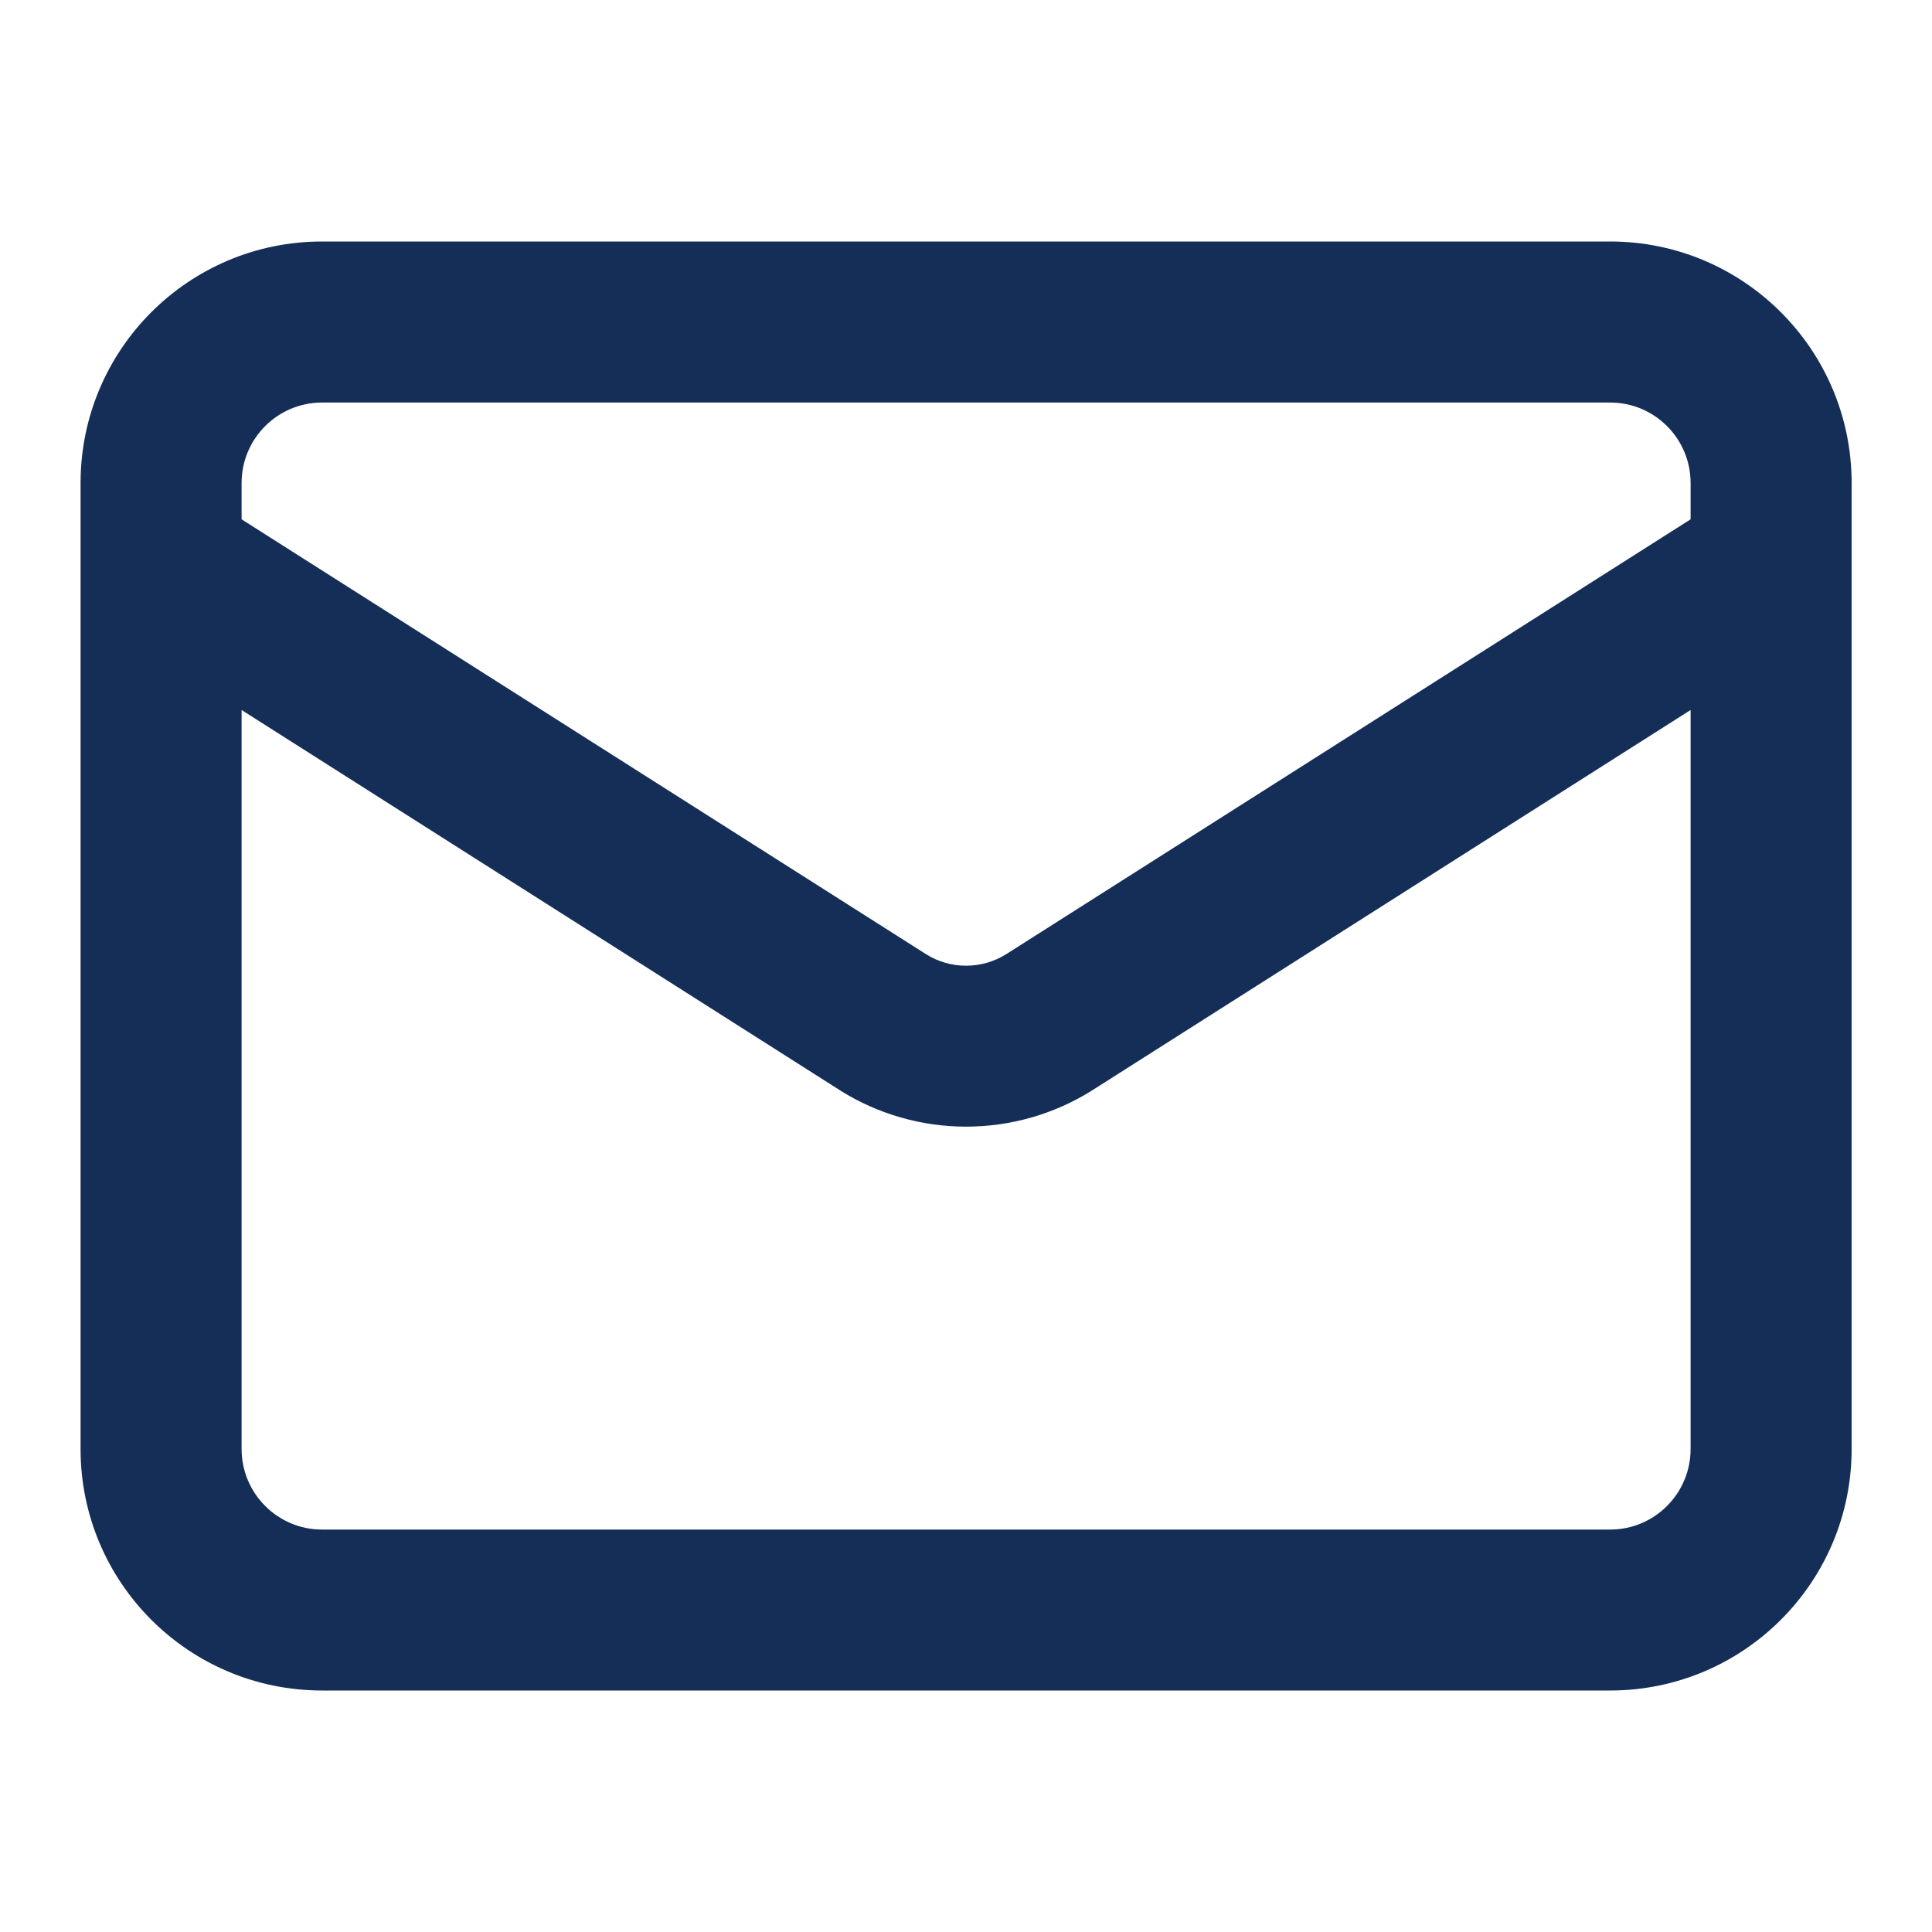
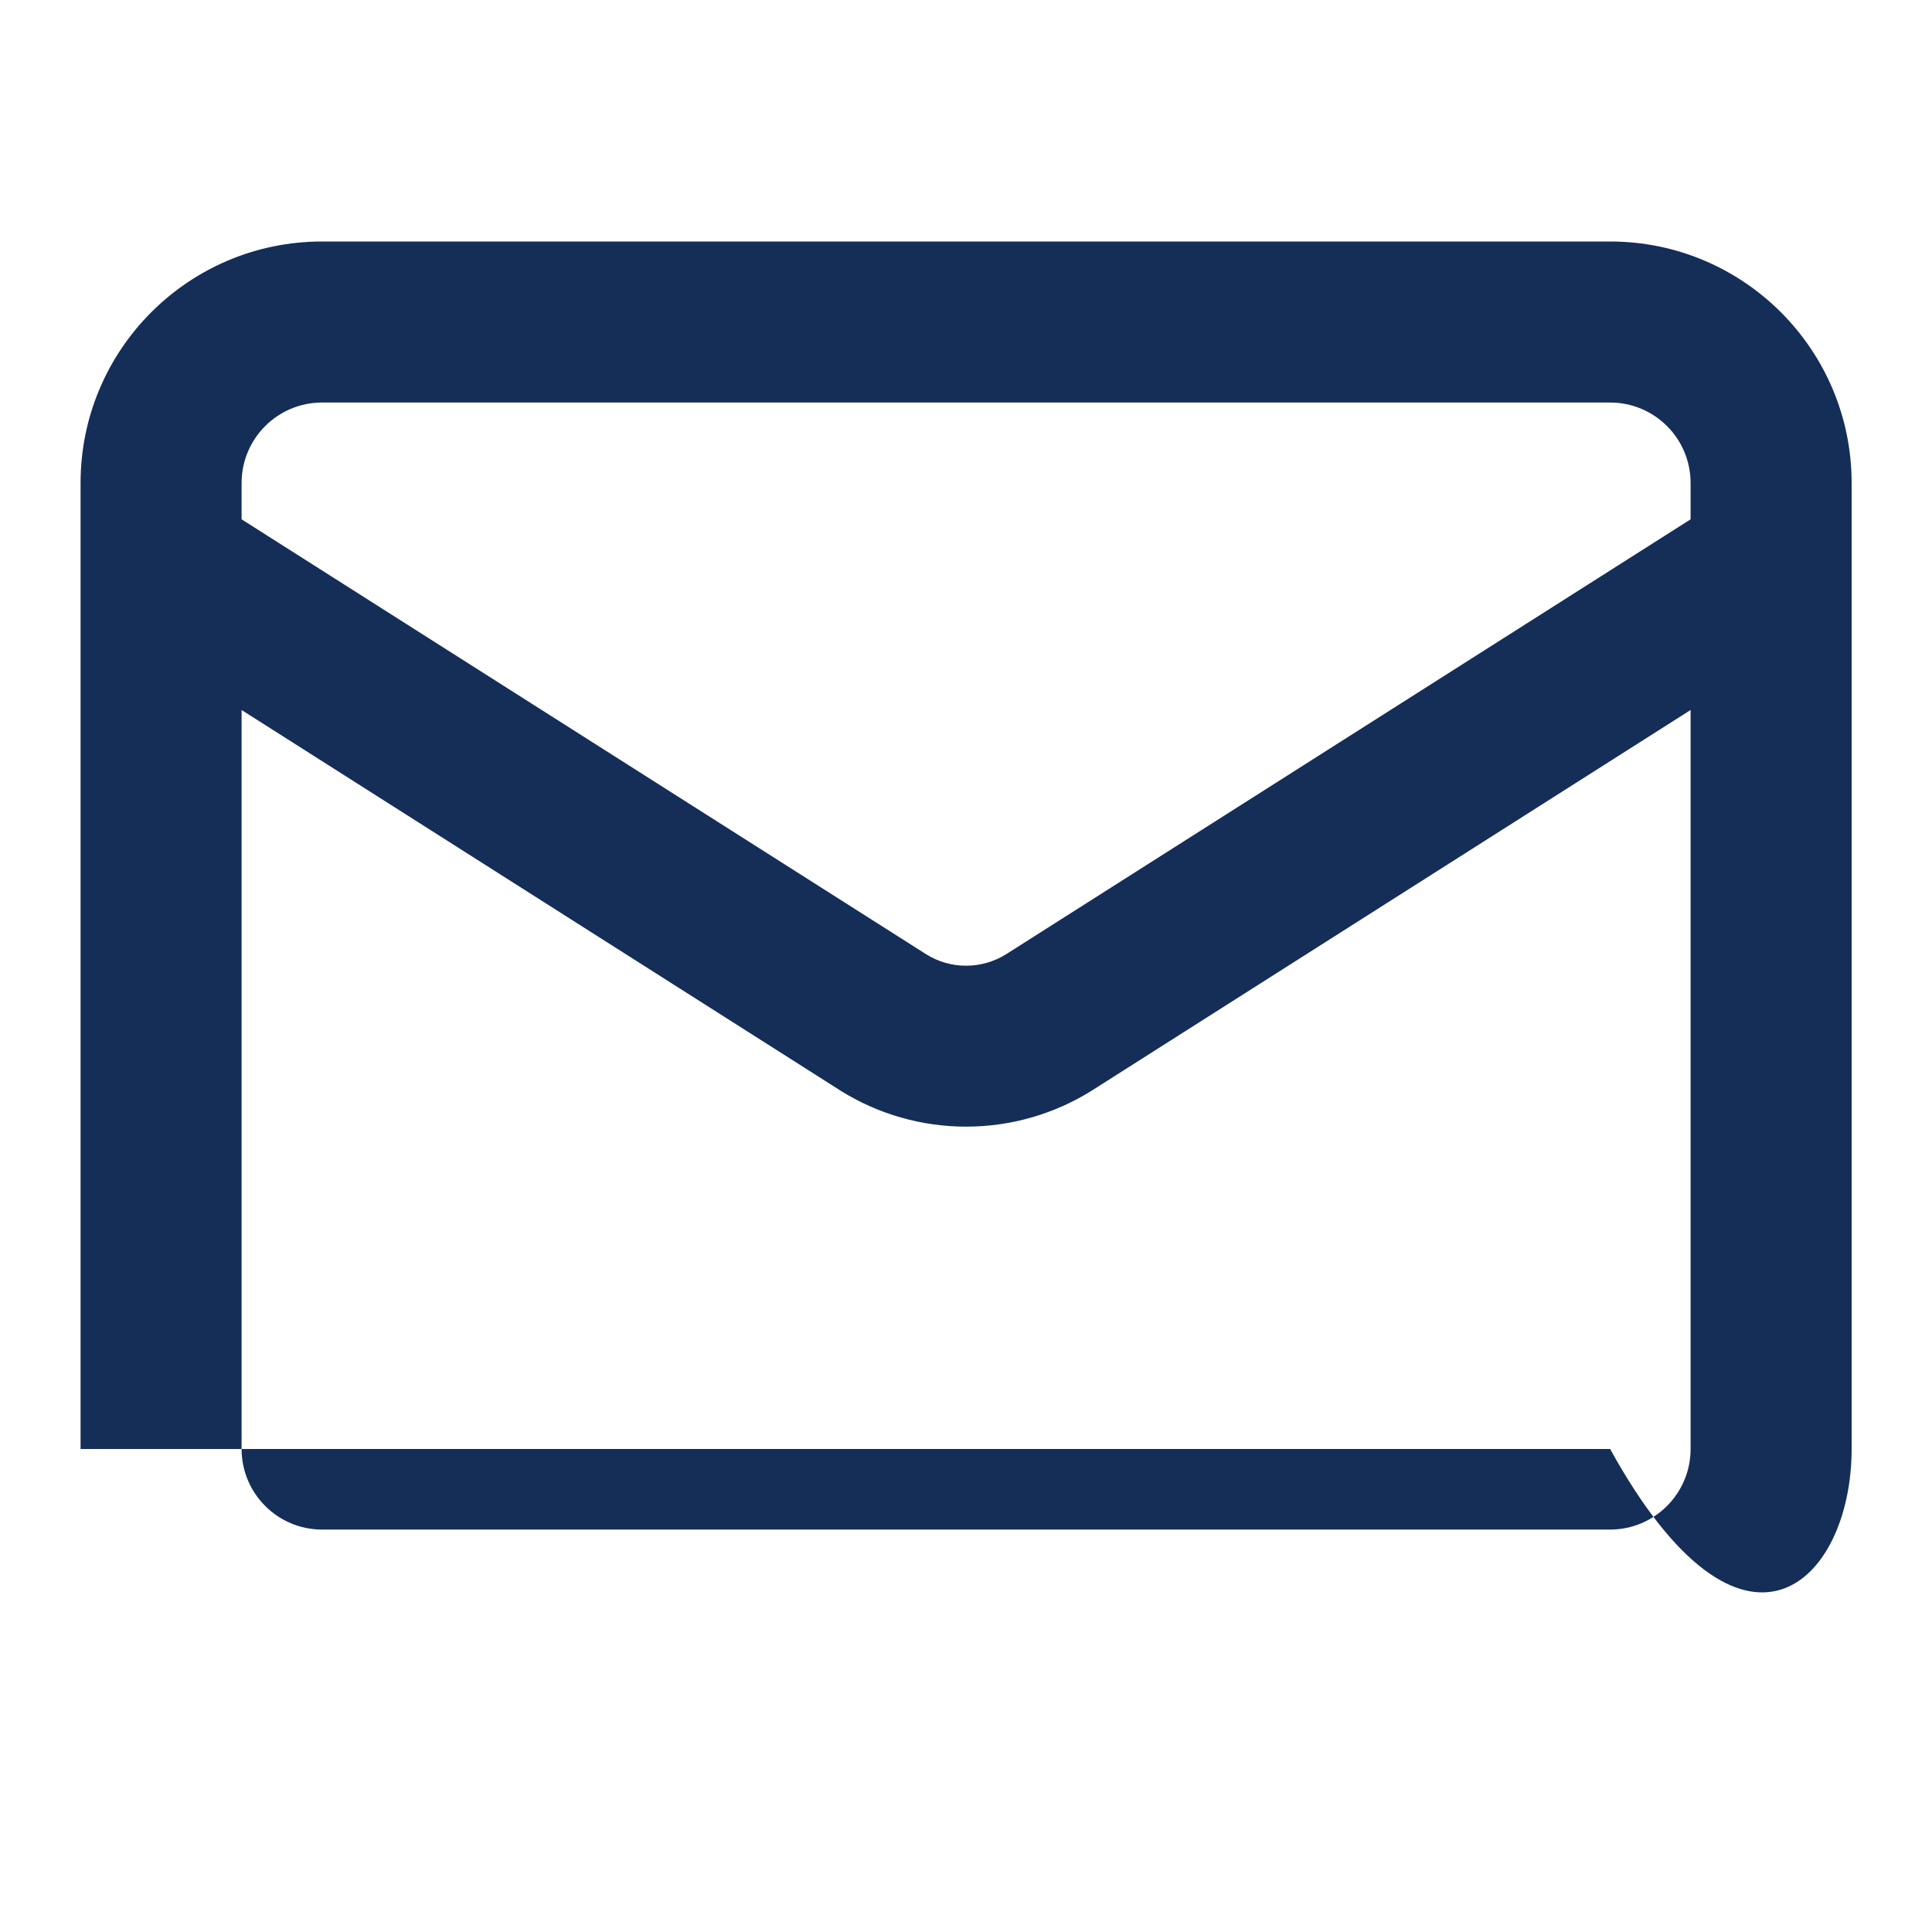
<svg xmlns="http://www.w3.org/2000/svg" width="20" height="20" viewBox="0 0 20 20" fill="none">
-   <path fill-rule="evenodd" clip-rule="evenodd" d="M3.334 4.167C2.874 4.167 2.501 4.54 2.501 5V5.376L9.587 9.878C9.711 9.956 9.854 9.997 10.001 9.997C10.147 9.997 10.291 9.956 10.415 9.878C10.415 9.878 10.416 9.878 10.417 9.877L17.501 5.376V5C17.501 4.54 17.128 4.167 16.668 4.167H3.334ZM19.168 5.819V5C19.168 3.619 18.048 2.5 16.668 2.5H3.334C1.953 2.5 0.834 3.619 0.834 5V5.819C0.834 5.828 0.834 5.837 0.834 5.846V15C0.834 16.381 1.953 17.5 3.334 17.5H16.668C18.048 17.5 19.168 16.381 19.168 15V5.846C19.168 5.837 19.168 5.828 19.168 5.819ZM17.501 7.35L11.302 11.29C10.912 11.534 10.461 11.663 10.001 11.663C9.541 11.663 9.09 11.534 8.7 11.29L8.696 11.287L2.501 7.35V15C2.501 15.46 2.874 15.834 3.334 15.834H16.668C17.128 15.834 17.501 15.46 17.501 15V7.35Z" fill="#152E58" />
+   <path fill-rule="evenodd" clip-rule="evenodd" d="M3.334 4.167C2.874 4.167 2.501 4.54 2.501 5V5.376L9.587 9.878C9.711 9.956 9.854 9.997 10.001 9.997C10.147 9.997 10.291 9.956 10.415 9.878C10.415 9.878 10.416 9.878 10.417 9.877L17.501 5.376V5C17.501 4.54 17.128 4.167 16.668 4.167H3.334ZM19.168 5.819V5C19.168 3.619 18.048 2.5 16.668 2.5H3.334C1.953 2.5 0.834 3.619 0.834 5V5.819C0.834 5.828 0.834 5.837 0.834 5.846V15H16.668C18.048 17.5 19.168 16.381 19.168 15V5.846C19.168 5.837 19.168 5.828 19.168 5.819ZM17.501 7.35L11.302 11.29C10.912 11.534 10.461 11.663 10.001 11.663C9.541 11.663 9.09 11.534 8.7 11.29L8.696 11.287L2.501 7.35V15C2.501 15.46 2.874 15.834 3.334 15.834H16.668C17.128 15.834 17.501 15.46 17.501 15V7.35Z" fill="#152E58" />
</svg>